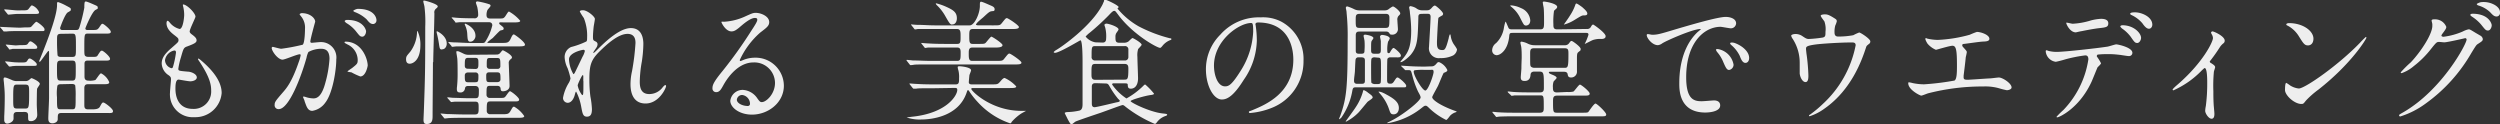
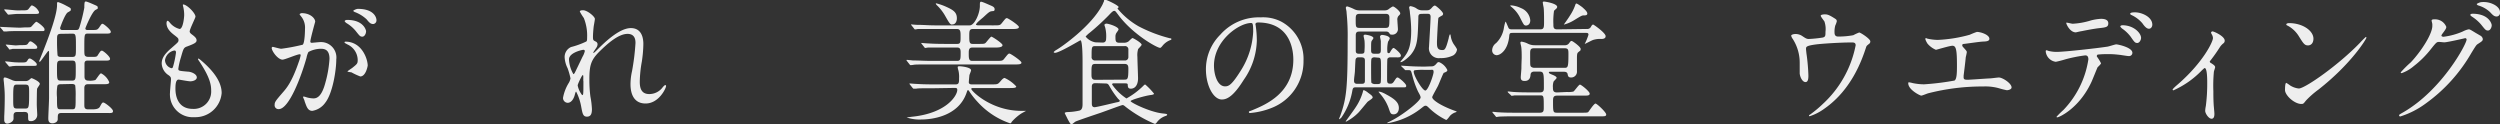
<svg xmlns="http://www.w3.org/2000/svg" viewBox="0 0 431.64 21.43">
  <rect x="0" y="0" width="431.64" height="21.43" fill="#333333" stroke="none" />
  <defs>
    <style>.cls-1{fill:#eee;}</style>
  </defs>
  <title>jm_copy_1</title>
  <g id="レイヤー_2" data-name="レイヤー 2">
    <g id="レイヤー_1-2" data-name="レイヤー 1">
      <path class="cls-1" d="M4.32,4.73c.86,0,.95,0,1.1-.14s.71-.83.86-.83,1.41.9,1.41,1.3-.11.3-1.17.3H3.44c-.4,0-1.81,0-2.27.07l-.46,0c-.07,0-.11,0-.2-.16L.09,4.78C0,4.69,0,4.66,0,4.64s0,0,.07,0,2.86.14,3.39.14ZM3,19.34c-.24,0-.66,0-.66.61,0,.07,0,.46,0,.53,0,.51-.69.86-1.1.86s-.51-.4-.51-.58,0-.56,0-.65c.07-1.3.09-2.76.09-3.3s0-1-.13-2.41c0-.09-.07-.58-.07-.69s0-.33.2-.33.4.07,1.21.42A1.86,1.86,0,0,0,3,14H4.36a.86.86,0,0,0,.53-.12c.09,0,.44-.39.55-.39s1.44.58,1.44,1c0,.14-.42.67-.47.83s-.06,2.37-.06,2.72.08,1.51.08,1.78a1.06,1.06,0,0,1-1.14,1.09c-.44,0-.44-.16-.44-1,0-.53-.31-.58-.66-.58ZM3.5,1.79c1.13,0,1.26,0,1.48-.31C5.35,1,5.4.93,5.53.93A2.13,2.13,0,0,1,6.74,2.09c0,.32-.11.32-1.16.32H2.87c-.23,0-1.33.12-1.41.12s-.14-.07-.2-.16L.82,1.83C.75,1.74.73,1.72.73,1.69s0-.07.09-.07c.33,0,1.78.17,2.07.17Zm-.11,9c1,0,1.13,0,1.33-.32s.24-.37.44-.37,1.19.69,1.19,1-.11.27-1.17.27H2.78l-.66.05a2,2,0,0,1-.47.07c-.09,0-.13-.05-.19-.14L1,10.81c-.09-.12-.11-.12-.11-.16s0-.05.08-.05c.27,0,1.41.16,1.66.16Zm.09-3c1.06,0,1.17,0,1.37-.3s.26-.35.44-.35,1.14.68,1.14,1-.11.3-1.16.3H2.82l-.66,0a3,3,0,0,1-.46.1c-.09,0-.14,0-.2-.17l-.44-.53C1,7.75,1,7.72,1,7.7s0,0,.09,0c.26,0,1.41.14,1.65.14ZM3,14.61c-.68,0-.72.05-.72,2.46,0,1.48,0,1.67.7,1.67h1.3c.69,0,.75,0,.75-2.6,0-1.32,0-1.53-.7-1.53Zm7.65,4.9c-.68,0-.68.25-.68,1.06,0,.54-.6.72-.91.72-.72,0-.72-.56-.72-.9,0-.51.13-2.95.13-3.51,0-1.36,0-2.31,0-7.83,0-.05,0-.26-.11-.26S7,10.67,6.88,10.67a.13.13,0,0,1-.12-.12s.51-1.27.58-1.44C8.46,6.29,9.85,2.57,9.85.86c0,0,0-.26,0-.33A.21.21,0,0,1,10,.35,8.61,8.61,0,0,1,11.46,1c.7.37.77.4.77.63s-.05.23-.53.51-1.32,2.6-1.32,2.69c0,.35.26.35.48.35h2.25c.38,0,.48-.07.62-.51a29.84,29.84,0,0,0,.83-3.34c0-1,.07-1.07.27-1.07s1.25.47,1.34.51c.64.28.71.3.71.56s-.05.18-.4.39c-.62.35-1.74,3.11-1.74,3.18,0,.28.26.28.4.28h.64c.94,0,1,0,1.32-.4.4-.6.44-.67.62-.67s1.41,1,1.41,1.37-.42.32-1.17.32H15.27c-.71,0-.71,0-.71,2.44,0,1.23,0,1.37.31,1.51.13.07.22.07,1,.07s.86,0,1.08-.4c.4-.6.44-.67.66-.67S19,9.76,19,10.14s-.44.32-1.19.32H15.25c-.33,0-.6,0-.66.44,0,.12,0,2,0,2.27s0,.75.67.75a3.17,3.17,0,0,0,1.19-.1c.17-.11.77-1.16,1-1.16a3,3,0,0,1,1.41,1.53c0,.35-.4.35-1.17.35H15.23c-.25,0-.64,0-.67.61,0,.41,0,2.43,0,2.89s0,.84.66.84h.64c.42,0,1.14,0,1.38-.44.36-.67.4-.74.62-.74s1.65,1.06,1.65,1.48-.44.33-1.19.33ZM10.55,5.84c-.7,0-.7.28-.7,1a26.18,26.18,0,0,0,.09,2.71c.11.28.46.28.61.28h1.86c.7,0,.7-.17.7-1.6,0-2.37,0-2.42-.73-2.42Zm0,4.62c-.71,0-.71.26-.71,1.28,0,2.06,0,2.18.73,2.18h1.81c.7,0,.7-.19.7-1.95,0-1.32,0-1.51-.7-1.51Zm0,4.08c-.18,0-.51,0-.64.26a7.64,7.64,0,0,0-.07,2c0,2.05,0,2.07.71,2.07h1.81c.7,0,.7-.05.7-2.11a13.57,13.57,0,0,0-.07-2c-.11-.26-.46-.26-.63-.26Z" />
      <path class="cls-1" d="M33.75,2.88c0,.2-1,2.15-1,2.55,0,.16.11.32.4.53.52.39.79.65.79,1s-.24.55-1.63,1.06c-.6.21-.64.38-1.06,1.84a12.62,12.62,0,0,0-.46,2c0,.37.09.37,1.63.51.53,0,1.56.39,1.56,1,0,.42-.59.67-1.14.67-.33,0-1.92-.3-2-.3-.55,0-.55,1.09-.55,1.6,0,1,.28,3.46,3,3.46a3,3,0,0,0,3.17-3.16c0-1-.2-2.32-2.18-5.24a.36.36,0,0,1-.09-.23c0-.21.49.23.55.28,2.54,2.15,3.53,4,3.53,5.61a4.54,4.54,0,0,1-4.69,4.17A3.94,3.94,0,0,1,29.35,16c0-.37.17-2,.17-2.28s0-.44-.42-.74a2.52,2.52,0,0,1-1.18-2c0-.7.24-1.46,1.63-2.64,1.14-1,1.27-1.07,1.27-1.4s-.11-.39-.59-.78C29.59,5.68,28.75,5,28.75,4c0-.16.05-.41.2-.41s.49.48.57.55A3.24,3.24,0,0,0,31,5c.62,0,.8-2.06.8-2.39A6,6,0,0,0,31.59,1a.51.51,0,0,1,0-.23C32.21.72,33.75,2.25,33.75,2.88ZM30.1,8.72a2,2,0,0,0-1.61,1.67,1.49,1.49,0,0,0,1.12,1.39.28.28,0,0,0,.24-.18,15.62,15.62,0,0,0,.53-2.49C30.38,8.93,30.38,8.72,30.1,8.72Z" />
      <path class="cls-1" d="M46.91,8.28a.21.21,0,0,1,.2-.19c.06,0,1.21.33,1.45.33a33.09,33.09,0,0,0,3.7-.7c.38-.28.4-2.62.4-2.73a3.07,3.07,0,0,0-.55-2c-.33-.42-.38-.47-.38-.54s.27-.18.36-.18c1.47,0,2.33.88,2.33,1.48,0,0-.84,3-.84,3.43,0,.14.09.21.25.21s1.12-.11,1.3-.11a2.66,2.66,0,0,1,2.93,3c0,1.84-.62,5.83-1.9,7.45a3.41,3.41,0,0,1-2.24,1.41c-.82,0-1-.81-1.31-1.6,0-.16-.28-.69-.28-.76a.11.11,0,0,1,.11-.12,4.41,4.41,0,0,1,.55.16,5,5,0,0,0,1.12.17c.64,0,1.46-.33,2.1-2.83a19.54,19.54,0,0,0,.68-4c0-1.62-.88-1.74-1.52-1.74a4.61,4.61,0,0,0-2.12.56,3.7,3.7,0,0,0-.33,1c-.88,3.15-3,8.86-4.8,8.86a.66.66,0,0,1-.7-.75c0-.48.15-.67,1.47-2.2.6-.69,1.52-1.76,2.71-5.24a6.34,6.34,0,0,0,.31-1.09c0-.07,0-.19-.15-.19-.49,0-2.54.93-3,.93C47.92,10.25,46.91,8.79,46.91,8.28ZM62.2,13.2a11.21,11.21,0,0,1-1.5-.7c-.15-.05-.7-.07-.7-.16s.72-.53.86-.65c.81-.65.9-.72.9-1.35A3,3,0,0,0,60,7.68c-.17-.1-.52-.26-.52-.35s.08-.14.15-.14c2.82,0,3.83,2.92,3.86,4.11C63.46,11.57,63.12,13.2,62.2,13.2Zm1-7.77c0,.39-.26.9-.64.9s-.48-.14-1.16-1A6.1,6.1,0,0,0,59.84,4c-.11-.07-.33-.26-.33-.35s.18-.21.38-.21C62.71,3.41,63.21,5.15,63.21,5.43ZM65,3.48a.63.63,0,0,1-.56.67c-.48,0-.72-.3-1.16-.83a6.11,6.11,0,0,0-2-1.23C61.08,2,61,1.93,61,1.86s.53-.33.79-.33C64.54,1.53,65,3,65,3.48Z" />
-       <path class="cls-1" d="M70.75,11c-.4,0-.64-.21-.64-.76s.16-.63.77-1.37A6.05,6.05,0,0,0,72,5.61c0-.16,0-.25.09-.25a5.47,5.47,0,0,1,.49,2.53C72.56,10.44,71.26,11,70.75,11Zm4-.25c0,1.43-.06,7.88-.06,9.18,0,.7,0,1.48-1,1.48-.35,0-.57-.09-.57-.76,0-.07.08-1.86.08-2,.2-5.73.22-6.75.22-14a21.39,21.39,0,0,0-.13-3.46c0-.14-.2-.79-.2-.93s0-.16.16-.16,2.33.58,2.33,1c0,.14-.11.23-.37.46A.81.81,0,0,0,75,2.3C75,3.64,74.8,9.51,74.8,10.72Zm1.57-2.21c-.4,0-.4-.11-.55-1.09a16.93,16.93,0,0,0-.38-1.81s0-.16,0-.18a.07.07,0,0,1,.07-.07s1.67.72,1.67,2.15C77.14,8,76.85,8.51,76.37,8.51Zm9.43.88a.75.75,0,0,0,.57-.23c.07-.07.38-.51.49-.51s1.58.77,1.58,1.23c0,.12,0,.14-.31.39a.73.73,0,0,0-.24.63c0,.07.14,3.57.14,3.9,0,.86-1,.93-1.13.93-.33,0-.4-.17-.42-.45a.48.48,0,0,0-.5-.48H84.65C84,14.8,84,15,84,16.33a.54.54,0,0,0,.61.58H86c.92,0,1,0,1.19-.16s.66-1,.86-1,1.58,1.07,1.58,1.44-.44.32-1.16.32H84.7c-.66,0-.66.21-.66,1.63a.55.55,0,0,0,.61.58h1.94c1.06,0,1.24,0,1.59-.63s.4-.67.59-.67a5.09,5.09,0,0,1,1.74,1.62c0,.28-.41.3-1.16.3h-9.3c-.64,0-1.72,0-2.6.05l-.64.07c-.09,0-.13-.07-.2-.16l-.44-.54c-.09-.11-.09-.11-.09-.16s.07,0,.09,0,.79.07,1,.09c.64,0,1.78.07,3,.07H82c.64,0,.64-.35.64-1.14s0-1.07-.64-1.07h-.82c-.63,0-1.71,0-2.62,0l-.64.07c-.06,0-.11-.07-.19-.16L77.32,17c-.09-.09-.09-.11-.09-.14a.06.06,0,0,1,.06-.06c.16,0,.82.09,1,.09.64,0,1.79.07,3,.07H82c.68,0,.68-.23.68-1.42,0-.69-.49-.69-.64-.69H80.82c-.46,0-.51.25-.55.48a.76.76,0,0,1-.88.63c-.31,0-.51-.12-.51-.56v-.2a20.46,20.46,0,0,0,.13-2.3c0-.88,0-2.76-.09-3,0-.11-.13-.76-.13-.9s0-.16.18-.16.18,0,1,.39a1.8,1.8,0,0,0,.92.23Zm.62-5.56c-.07,0-.18,0-.18.16a.21.21,0,0,0,.09.18c.62.49.68.54.68.75a.23.23,0,0,1-.13.21l-.44.11c-.09,0-1.17,1.14-1.32,1.3a11.63,11.63,0,0,0-.93.74.11.11,0,0,0,.11.1h2.34c1,0,1.25,0,1.61-.79.26-.58.39-.68.52-.68s1.92,1.28,1.92,1.77c0,.25-.31.3-1.17.3h-8.1c-.64,0-1.72,0-2.6,0l-.64.07c-.09,0-.14,0-.2-.16l-.44-.51c-.09-.11-.09-.14-.09-.16s0,0,.06,0,.82.07,1,.07c.64,0,1.79.1,3,.1h1.93a.45.45,0,0,0,.42-.26A8.86,8.86,0,0,0,85,4.38c0-.28-.13-.55-.61-.55H82c-.64,0-1.72,0-2.6,0l-.66.07c-.07,0-.12,0-.18-.16l-.44-.53A.34.34,0,0,1,78,3.11.07.07,0,0,1,78.07,3c.13,0,.68.07.81.07.79.07,2.23.09,3,.09a.59.59,0,0,0,.68-.65,6.82,6.82,0,0,0-.13-1.16c0-.14-.26-.76-.26-.9s.15-.21.26-.21a12.61,12.61,0,0,1,2.09.51A.27.27,0,0,1,84.7,1c0,.14-.49.62-.55.76A2.18,2.18,0,0,0,84,2.6c0,.6.45.6.71.6h1.15c.94,0,1,0,1.23-.21s.59-1,.79-1a7,7,0,0,1,1.94,1.6c0,.25-.44.28-1.21.28Zm-4.3,8.05c.53,0,.53-.35.53-1s0-.92-.57-.92H80.86c-.59,0-.61.25-.61,1.36,0,.21.06.52.55.52Zm-.07,2.29c.6,0,.6-.16.6-1.16a.49.49,0,0,0-.55-.53H80.84c-.59,0-.59.44-.59.49,0,.92,0,1.2.57,1.2Zm-.81-7c-.44,0-.46-.44-.51-1.23a4,4,0,0,0-.37-1.58c-.07-.14-.07-.16-.07-.21a.08.08,0,0,1,.09-.09c.09,0,1.76.7,1.76,2.07C82.14,6.49,81.81,7.19,81.24,7.19Zm4.67,4.69a.46.46,0,0,0,.53-.52c0-1.13,0-1.36-.57-1.36H84.61c-.57,0-.57.14-.57,1.39a.48.48,0,0,0,.55.49Zm0,2.29c.31,0,.55-.16.55-.46,0-1,0-1.23-.61-1.23h-1.3c-.2,0-.55,0-.55.53,0,1,0,1.16.57,1.16Z" />
      <path class="cls-1" d="M102.71,3.27c0,.19-.2,1.21-.22,1.42s-.11,1.06-.11,1.66.06.61.46.82a.5.5,0,0,1,.33.46,1.11,1.11,0,0,1-.2.6c-.46.68-.53.77-.53.84a.07.07,0,0,0,.07.07s.11-.05.55-.49c1.15-1.16,3.81-3.8,5.86-3.8,1.5,0,2.16,1.11,2.16,2.76a22.27,22.27,0,0,1-.26,3,21.46,21.46,0,0,0-.36,3.48c0,.9.14,2.15,1.63,2.15a2.88,2.88,0,0,0,2.32-1.16c.15-.18.35-.39.46-.39s.13.11.13.18c0,.33-1.21,3-3.54,3-2.6,0-2.6-2.76-2.6-3.39a10.47,10.47,0,0,1,.26-2.18,39.67,39.67,0,0,0,.6-4.85c0-.41,0-1.6-1.37-1.6-1.56,0-3.44,1.65-4.89,3.09s-1.7,2.41-1.7,4.75a22.32,22.32,0,0,0,.18,3,14.49,14.49,0,0,1,.26,2.15c0,.77-.17,1.3-.86,1.3s-.77-.53-1-1.76a9.07,9.07,0,0,0-.86-2.55c-.09,0-.11.07-.26.62s-.55,1.3-1.21,1.3a.83.83,0,0,1-.8-.86,7.38,7.38,0,0,1,1-2.59,2.31,2.31,0,0,0,.29-.77A13.18,13.18,0,0,0,98,11.78a4.76,4.76,0,0,1-.51-1.85,1.87,1.87,0,0,1,1.11-1.81,14.08,14.08,0,0,0,2.62-.95c.13-.1.15-.26.15-.68a8.16,8.16,0,0,0-.57-3.38A9.36,9.36,0,0,1,100.11,2c0-.21.35-.23.51-.23C101.34,1.72,102.71,2.85,102.71,3.27Zm-2,5.33c-.18,0-2.47.49-2.47,1.65A5.5,5.5,0,0,0,99,12.8c.08,0,.19-.14.24-.23s1.23-2.55,1.34-2.78a3.39,3.39,0,0,0,.4-1A.25.25,0,0,0,100.73,8.6Zm0,5.39c0-.12,0-.77,0-.82s0-.2-.11-.2-.86,1.53-.86,1.78a3.92,3.92,0,0,0,.77,1.67C100.73,16.42,100.73,16.26,100.73,14Z" />
-       <path class="cls-1" d="M133.81,14.31a3.57,3.57,0,0,0-3.72-3.53c-2.91,0-4.78,3.18-5.18,3.9s-.66,1.23-1.26,1.23a.62.62,0,0,1-.64-.65c0-.58.18-1.09,1.74-3a75.12,75.12,0,0,0,5-7c.73-1.1,1-1.58,1-1.84s-.15-.32-.42-.32c-.81,0-2.11,1.16-2.49,1.48-.88.77-1.19.84-1.56.84-1,0-1.72-1.49-1.72-1.6s.07-.07.53-.07a10.1,10.1,0,0,0,3.41-.84c1.37-.62,1.52-.69,2-.69.88,0,2.31.58,2.31,1.6,0,.67-.51,1-1.56,1.81a14.08,14.08,0,0,0-3.53,4.75c0,.07.07.16.13.16s.42-.16.55-.21a5.3,5.3,0,0,1,1.94-.37,4.88,4.88,0,0,1,5,4.83c0,2.94-2.71,5-5.51,5-2.18,0-3.74-1.23-3.74-2.39a2.15,2.15,0,0,1,2.18-1.88A3.24,3.24,0,0,1,130.77,17c.31.42.44.63.75.63C132.27,17.65,133.81,16.24,133.81,14.31Zm-5.66,2.09a.92.92,0,0,0-.93.81c0,.6.95,1.09,1.9,1.09a.37.37,0,0,0,.37-.42A1.55,1.55,0,0,0,128.15,16.4Z" />
      <path class="cls-1" d="M171.56,4.38c1,0,1.1,0,1.41-.39.62-.77.68-.86.88-.86s2.07,1.23,2.07,1.53-.44.35-1.19.35h-6.81c-.57,0-.57.44-.57,1.18,0,1,0,1.39.57,1.39h1c.88,0,1.06,0,1.25-.18s.84-1.07,1-1.07,1.92,1.14,1.92,1.46-.49.42-1.24.42h-4c-.59,0-.59.53-.59.95,0,.88,0,1.35.59,1.35H172c1,0,1.1,0,1.41-.4.61-.76.68-.86.88-.86s2.07,1.26,2.07,1.56-.44.32-1.19.32H160.48c-1.92,0-2.56,0-2.78.07l-.46.05c-.09,0-.14-.07-.2-.14l-.44-.56c-.07-.11-.09-.11-.09-.14s0-.07.09-.07.81.07,1,.1c1.08,0,2,.07,3,.07h4.69c.57,0,.57-.4.57-1.4,0-.41,0-.9-.57-.9H163c-1.92,0-2.56,0-2.78,0l-.46.07c-.09,0-.13-.07-.2-.17l-.42-.53c-.09-.12-.09-.12-.09-.16s0,0,.07,0,.84.07,1,.07c1.08.07,2,.09,3,.09h2.16c.57,0,.57-.34.57-1.32,0-.74,0-1.25-.6-1.25h-4c-1.93,0-2.57,0-2.79,0a3.81,3.81,0,0,1-.47.07c-.06,0-.13-.07-.19-.17l-.42-.53c-.09-.12-.09-.12-.09-.16s0,0,.06,0,.84.07,1,.07c1.08,0,2,.09,3,.09h6.09c.79,0,1.74-2,1.74-3.36,0-.53,0-.72.22-.72s1.32.51,1.54.6c.46.19.79.33.79.7s-.26.3-.46.33c-.42.06-.53.16-1.56,1.11-.18.14-.91.76-1,.9s-.2.19-.2.28.18.16.42.16ZM161,15.24c-1.94,0-2.56,0-2.8.07l-.46,0c-.07,0-.11-.07-.2-.16l-.42-.53c-.09-.12-.09-.12-.09-.16s0-.05.07-.05.83.07,1,.07c1.08.07,2,.09,3,.09h3.92c.57,0,.57-.39.57-1.07a4.61,4.61,0,0,0-.11-1.32,2.86,2.86,0,0,1-.13-.58c0-.16.2-.16.31-.16.28,0,2,.16,2,.7,0,.14-.26.72-.28.83s-.11,1.14-.11,1.21,0,.39.48.39h3.39c1.11,0,1.13,0,1.59-.53.18-.21.48-.58.73-.58a6.22,6.22,0,0,1,2,1.46c0,.28-.52.28-1.16.28H168.1c-.27,0-.4,0-.4.16,0,.33,3.42,3.78,8.64,3.78l.68,0s.14,0,.14,0-.78.42-.91.51a8.47,8.47,0,0,0-1.54,1.35c-.07.14-.18.3-.29.3a13.41,13.41,0,0,1-5.64-3.71,13.41,13.41,0,0,1-1.39-1.76c-.06-.1-.15-.26-.26-.26s-.11.07-.26.49c-1.44,4.13-6.17,4.57-7.78,4.57a7,7,0,0,1-2.56-.35s1-.14,1.08-.14c5.91-.65,7.67-3.69,7.67-4.61,0-.35-.18-.35-.49-.35Zm3.39-11c-.33,0-.44-.16-1.23-1.55A8,8,0,0,0,161.71.86s-.13-.14-.13-.23.06-.05.09-.05a10.18,10.18,0,0,1,1.67.58c1.15.53,1.87.9,1.87,2C165.21,3.64,165,4.22,164.42,4.22Z" />
      <path class="cls-1" d="M190.34,7.35c.2,0,.64,0,.64-.69a6,6,0,0,0-.13-1.77c0-.09-.17-.51-.17-.6s.22-.21.33-.21c.41,0,2.11.54,2.11,1,0,.14-.37.58-.42.7a1.23,1.23,0,0,0-.11.6c0,.63,0,1,.66,1h.8a1.29,1.29,0,0,0,.86-.28c.08-.09.52-.53.63-.53s1.57.81,1.57,1.16c0,.14-.53.63-.6.74a3.52,3.52,0,0,0-.13,1.35c0,.6.11,3.2.11,3.73,0,.93-.39,1.76-1.25,1.76-.49,0-.51-.3-.53-.69,0-.23-.22-.23-.6-.23h-1.85c-.09,0-.24,0-.24.21A8.92,8.92,0,0,0,194.49,17a13.31,13.31,0,0,0,2.93-2.2c.06-.07.2-.21.31-.21a11.44,11.44,0,0,1,1.52,1.58c0,.16-.36.2-.51.23-.79.07-3.53.83-3.53,1.06s3.24,1.86,5.47,2.12c.66.07.84.09.84.23s-.27.21-.33.23a3.07,3.07,0,0,0-1.39,1c-.22.3-.29.35-.42.35a22.33,22.33,0,0,1-5-2.92c-.31-.26-.4-.33-.57-.33s-3.15,1.12-3.77,1.33-4.14,1.39-4.36,1.53-.55.46-.68.46-.23-.09-.69-.95c-.06-.16-.48-.93-.48-1s.26-.16.46-.16a10.17,10.17,0,0,0,2-.24c.59-.09.62-.74.62-1.13,0-.84,0-6.17,0-7.33,0-.56,0-3.69-.37-3.69-.09,0-3.62,2.16-4.39,2.16-.09,0-.22-.05-.22-.12s.31-.3.4-.35c.88-.48,6.1-4.12,8-7.81.06-.09.24-.58.31-.67A.19.19,0,0,1,191,0c.11,0,2.14.93,2.14,1.23,0,.05-.2.21-.2.25a13.21,13.21,0,0,0,3.66,3.07A24.5,24.5,0,0,0,202,6.61c.09,0,.25,0,.25.14s-.14.14-.38.25a3.27,3.27,0,0,0-1.23,1c-.22.24-.25.26-.36.26-.5,0-4.76-2.34-7.27-5.78-.42-.55-.46-.6-.61-.6s-.27,0-.93.72a40.71,40.71,0,0,1-3.26,3,5,5,0,0,0-.77.71,2.73,2.73,0,0,0,1.7,1Zm3.79,6.4c.56,0,.69-.09.69-1.83,0-.42,0-.88-.64-.88h-5.07c-.66,0-.66.28-.66,1.74,0,.53,0,1,.66,1Zm.05-3.31a.57.57,0,0,0,.64-.58V8.6a.57.57,0,0,0-.64-.64h-5.07c-.64,0-.64.18-.64,1.83a.57.57,0,0,0,.64.65Zm-5,3.92c-.38,0-.6.07-.67.48,0,.1,0,2.6,0,2.93s0,.74.49.74c.31,0,3.26-.72,3.87-.86.12,0,.47-.09.47-.23S193,17.05,193,17a14.48,14.48,0,0,1-1.44-2.11c-.22-.41-.35-.48-.72-.48Z" />
      <path class="cls-1" d="M216.76,4.22c0,.07.05.16.05.26A18.29,18.29,0,0,1,217,7a12.32,12.32,0,0,1-2.27,6.8c-1.76,2.83-2.89,3.38-3.77,3.38-1.45,0-2.75-2.39-2.75-5.22A8.4,8.4,0,0,1,210.68,6a8.87,8.87,0,0,1,7-3,6.84,6.84,0,0,1,3.55.74,7.32,7.32,0,0,1,3.83,6.75,8.64,8.64,0,0,1-5.55,8.16,12.82,12.82,0,0,1-3.66.86c-.09,0-.22,0-.22-.16s.05-.1.6-.33c2.29-.95,7.07-2.94,7.07-8.72,0-.9-.09-6.42-6.1-6.42C216.79,3.9,216.76,4.08,216.76,4.22Zm-7.16,7.12c0,1.51.58,3.57,1.92,3.57.64,0,1.17-.27,2.69-2.69a13.71,13.71,0,0,0,2.16-6.75c0-1.39-.09-1.5-.38-1.5C213.9,4,209.6,7,209.6,11.34Z" />
      <path class="cls-1" d="M240.08,9.9a.55.55,0,0,0-.53.26c-.06.11-.06,3-.06,3.38,0,.68,0,.91.59.91.25,0,.4-.09.6-.39.4-.61.44-.68.64-.68s1.47,1.07,1.47,1.42-.13.28-1.27.28h-7.36c-.4,0-.55,0-.66.51a11.51,11.51,0,0,1-1.92,4.73s-.38.37-.38.23.2-.51.22-.6c1.06-3,1.26-4.69,1.26-13.11a38.21,38.21,0,0,0-.18-4.59c0-.37-.13-.74-.13-.86s0-.28.27-.28a8.06,8.06,0,0,1,1.16.47,1.91,1.91,0,0,0,.95.21h4.3a1.11,1.11,0,0,0,.66-.17,4.11,4.11,0,0,1,.77-.51c.27,0,1.28.84,1.28,1.19,0,.11,0,.16-.31.46a1,1,0,0,0-.18.77c0,.23.09,1.29.09,1.55a.94.94,0,0,1-1,.9c-.29,0-.33,0-.53-.32a.62.62,0,0,0-.55-.21h-4.58c-.36,0-.6.09-.62.58,0,.12,0,2.48,0,2.71,0,.4.15.54.57.54H235c.5,0,.59-.14.59-.58a10.85,10.85,0,0,0,0-1.67c-.05-.33-.16-.74-.16-.84s.11-.21.25-.21,1.45.19,1.45.61a2,2,0,0,1-.26.41c-.14.21-.14.35-.14,1.65,0,.4.05.63.58.63h.53c.55,0,.57-.26.57-.79,0-.14,0-1,0-1.37,0-.12-.14-.7-.14-.81s.16-.28.34-.28,1.34.14,1.34.63a2.78,2.78,0,0,1-.29.53,5.65,5.65,0,0,0-.13,1.65c0,.11,0,.34.22.34s.27-.2.31-.27c.33-.56.46-.63.57-.63s1.24.9,1.24,1.3-.4.32-1.08.32ZM237,16.84c0,.18-.73.6-.86.72s-1.3,1.57-1.57,1.85A8.38,8.38,0,0,1,232.42,21a.06.06,0,0,1-.07-.07s1.39-1.9,1.63-2.28a9.61,9.61,0,0,0,1.34-2.83c0-.16.05-.25.18-.25a2.6,2.6,0,0,1,.73.46C236.71,16.37,237,16.58,237,16.84ZM234.58,9.9a.47.47,0,0,0-.53.37c-.05.26-.09,1.56-.11,1.84,0,.51-.16,1.32-.16,1.83s.35.53.58.53h.72c.46,0,.58-.14.58-.55V10.55c0-.34,0-.65-.62-.65Zm.22-7.51c-.73,0-.73.28-.73,1.07,0,1.18,0,1.36.73,1.36h4.34c.75,0,.75-.16.75-1.8,0-.63-.42-.63-.73-.63Zm2.57,7.51a.7.7,0,0,0-.48.12c-.16.14-.16.32-.16,2,0,.23,0,2.13.05,2.25s.4.25.55.25h.44c.18,0,.51,0,.6-.23s.06-2,.06-2.81c0-1.36,0-1.53-.57-1.53Zm4.15,8.75c0,.62-.33,1.09-.91,1.09s-.57-.33-.92-1.26a7.78,7.78,0,0,0-1.41-2.29l-.27-.33c0-.11.58,0,1.41.49C241,17.19,241.52,17.81,241.52,18.65Zm5.53-7.19c.35,0,.57,0,1-.51a.46.46,0,0,1,.4-.23,2.74,2.74,0,0,1,1.45,1.39.37.37,0,0,1-.2.28,1.73,1.73,0,0,1-.42.18c-.13.12-.83,1.9-1,2.25s-1,1.79-1,1.95c0,.51,1.55,1.48,3.55,2.23l.68.25a.25.25,0,0,1-.13.12,2.3,2.3,0,0,0-1,.6c-.11.12-.53.74-.69.74a11.56,11.56,0,0,1-3-2.11c-.24-.23-.37-.35-.55-.35s-.28.07-.7.4a12.76,12.76,0,0,1-5.84,2.62s-.09,0-.09-.07l1-.51c2-1.07,4.76-3.29,4.76-3.85,0-.16,0-.26-.42-1a15.06,15.06,0,0,1-1-2.8c-.22-.84-.24-.93-.64-.93l-.53,0c-.07,0-.11,0-.18-.14L242,11.5c-.09-.11-.09-.11-.09-.16s0,0,.07,0l1,.06c.64.05,1.78.1,3,.1Zm-1.57-9.07c-.59,0-.59.28-.59.63-.11,3.85-.14,5-1.32,6.44-.31.37-1.33,1.28-1.77,1.28,0,0,0,0,0-.07s.2-.26.22-.3c1-1.21,1.63-2,1.63-5.15a24.81,24.81,0,0,0-.22-3c0-.33-.13-.82-.13-.91s.06-.25.24-.25a3,3,0,0,1,.95.34,1.6,1.6,0,0,0,1.12.38h.73c.35,0,.5-.05.86-.42.15-.19.37-.4.55-.4s1.41,1.07,1.41,1.42a.41.41,0,0,1-.13.28,4.62,4.62,0,0,0-.67.41c-.08.12-.26,3.88-.26,4.2,0,.72,0,1.37.88,1.37.44,0,.62,0,1.15-2.06,0-.1.15-.65.22-.65s.11.14.11.18a3.56,3.56,0,0,0,.46,1.39c.09.17.64.86.64,1.07a1.4,1.4,0,0,1-.66,1,4.8,4.8,0,0,1-2.25.46,1.7,1.7,0,0,1-1.92-1.95c0-.2.27-4.36.27-5.19,0-.51-.33-.51-.57-.51Zm.42,9.67a10.48,10.48,0,0,0-1.65.07.23.23,0,0,0-.16.26c0,.71,1.5,3.24,2,3.24s1.43-2.73,1.43-3.2-.22-.37-.53-.37Z" />
      <path class="cls-1" d="M274,5a.68.68,0,0,0,.69-.39c.15-.26.26-.37.37-.37s2.16,1.44,2.16,2c0,.32-.22.46-.66.49a4.05,4.05,0,0,0-1.48.16c-.24.07-1.47.74-1.47.69A9.55,9.55,0,0,0,274.26,6c0-.32-.22-.32-.42-.32H261.17c-.37,0-.55,0-.59.53-.22,2.46-1.54,3.32-2.18,3.32a.81.81,0,0,1-.77-.86,1.57,1.57,0,0,1,.68-1.23,4.67,4.67,0,0,0,1.32-2.46,7.24,7.24,0,0,1,.29-1.23c.09,0,.11.09.44.86.15.37.22.46.77.46h4.78c.68,0,.68-.34.68-1.41,0-.51,0-2-.08-2.41a7.81,7.81,0,0,1-.14-.82c0-.07,0-.16.22-.16s2.27.33,2.27.93a.46.46,0,0,1-.19.32s-.34.31-.36.35a12.31,12.31,0,0,0-.11,2.3c0,.53,0,.9.68.9Zm-3.43,10.88a3.67,3.67,0,0,0,1.08-.07c.22-.11.92-1.2,1.14-1.2s1.68,1.18,1.68,1.55-.4.35-1.19.35h-4.43c-.66,0-.71.34-.71.95,0,1.85,0,2,.67,2H273c.95,0,1.13,0,1.26-.16s.95-1.42,1.21-1.42,1.85,1.51,1.85,1.88-.37.32-1.14.32H261.64c-1.94,0-2.58.05-2.78.05l-.48.07c-.07,0-.12-.07-.18-.16l-.44-.53c-.09-.1-.09-.12-.09-.14s0-.07.07-.07.83.09,1,.09c1.08.07,2,.07,3,.07h4.14c.66,0,.66-.37.66-.93,0-2,0-2.06-.64-2.06h-1.63c-1.94,0-2.58,0-2.8,0a2.44,2.44,0,0,1-.46.07c-.07,0-.11-.07-.2-.16L260.4,16c-.09-.1-.09-.12-.09-.14a.06.06,0,0,1,.07-.07c.15,0,.84.09,1,.09,1.08.07,2,.07,3,.07h1.54c.64,0,.64-.42.64-.86,0-2.55,0-2.73-.86-2.73h-.77c-.62,0-.66.37-.68.62s-.11,1-1,1c-.41,0-.68-.11-.68-.62,0-.26.11-1.35.11-1.56,0-.76.05-1.53.05-1.9s0-1.27-.07-1.74c0-.11-.15-.65-.15-.76a.18.18,0,0,1,.19-.21,3.47,3.47,0,0,1,1.13.37,2.59,2.59,0,0,0,1.14.25h5.16a.86.86,0,0,0,.81-.39c.22-.3.27-.35.42-.35s1.55,1,1.55,1.37-.07.25-.47.63c-.17.18-.17.53-.17,1.2,0,.3,0,1.72,0,2a1,1,0,0,1-1,1.11c-.48,0-.55-.23-.61-.58s-.38-.41-.62-.41h-2.42c-.07,0-.2,0-.2.11s0,.16.64.42.7.42.7.53-.48.54-.53.65a2.67,2.67,0,0,0-.11,1c0,.56.09.86.71.86ZM264.21,3.5c0,.77-.52.91-.72.91-.36,0-.42-.14-1.08-1.44A5.54,5.54,0,0,0,261,1.23a1.64,1.64,0,0,1-.26-.23c0-.05.15-.07.17-.07a4.57,4.57,0,0,1,1.68.46A2.51,2.51,0,0,1,264.21,3.5Zm.69,4.83c-.58,0-.71.18-.71.83,0,2,0,2.09.09,2.27s.42.28.62.28h5.15c.64,0,.75,0,.75-2.32,0-.79,0-1.06-.7-1.06Zm9.16-6c0,.3-.28.33-.59.33s-.35,0-1.63.79a6.57,6.57,0,0,1-1.76.78s-.07,0-.07,0,.86-1.2,1-1.46A8.38,8.38,0,0,0,271.93,1c.11-.32.13-.39.26-.39s.75.44,1,.63C273.58,1.6,274.06,2,274.06,2.34Z" />
-       <path class="cls-1" d="M285.23,6c.92,0,1.26-.09,4.27-1,2-.58,7-2.08,8.46-2.08.8,0,1.79.32,1.79,1.11a.9.9,0,0,1-.9.86c-.29,0-1.55-.26-1.79-.26-2.8,0-5.93,2.72-5.93,8.7,0,3.9,1.39,4.15,2.69,4.15.33,0,1.9-.14,2.1-.14.68,0,1.08.3,1.08.86,0,1.23-2.43,1.23-2.56,1.23-4.5,0-4.5-3.87-4.5-5s0-5.94,3.2-8.93a4,4,0,0,0,.55-.49s-.09,0-.13,0c-1.28,0-5.84,2-6.57,2.48a1.52,1.52,0,0,1-.75.31c-1.1,0-2.16-1.56-1.87-1.88C284.46,5.82,285.1,6,285.23,6Zm14.08,5.13a.93.93,0,0,1-.77.95c-.4,0-.6-.44-1-1.35A6.16,6.16,0,0,0,296.49,9a1.18,1.18,0,0,1-.22-.41c0-.12.24-.14.44-.1A3.3,3.3,0,0,1,299.31,11.16ZM302,10c0,.61-.35.86-.63.86-.53,0-.78-.67-1-1.23a5.73,5.73,0,0,0-1.45-1.85c-.11-.1-.2-.19-.2-.31s.24-.13.31-.13a1.79,1.79,0,0,1,.55.11C300.85,7.93,302,8.93,302,10Z" />
      <path class="cls-1" d="M314.67,6.49c.51-.11.51-.34.51-1A4,4,0,0,0,315,3.71c-.09-.16-.64-.81-.64-1s.53-.23.68-.23c.35,0,.62,0,1.57.6.46.28.52.33.52.63a4.19,4.19,0,0,1-.26.7,4.05,4.05,0,0,0-.13,1.16c0,.39.09.74.64.74a14,14,0,0,0,2.6-.23A8.21,8.21,0,0,1,321,5.61c.22,0,1.92,1.09,1.92,1.53a.49.49,0,0,1-.22.44c-.4.31-.44.35-.53.65-.66,2-2.42,7.19-7.12,10.49a9.05,9.05,0,0,1-2.57,1.34c-.07,0-.14,0-.14-.09s0-.09.18-.19a20,20,0,0,0,2.2-1.83,18.57,18.57,0,0,0,5.67-10.13c0-.49-.38-.49-.69-.49-2,0-5.2.21-6.23.35-1.65.23-1.65.41-1.65.79,0,.07.08.9.11,1a34.13,34.13,0,0,1,.3,3.52c0,.44,0,1.18-.5,1.18s-.91-.76-1-1.46c0-.11,0-1.67,0-1.85a7.57,7.57,0,0,0-1.21-4.15,1.49,1.49,0,0,1-.26-.54c0-.18.39-.3.77-.3a2.09,2.09,0,0,1,1.21.4c.55.37.73.46,1.06.46A22.17,22.17,0,0,0,314.67,6.49Z" />
      <path class="cls-1" d="M332.73,6.66a8.63,8.63,0,0,0,1.85.23A24.49,24.49,0,0,0,340.09,6a12.59,12.59,0,0,1,1.23-.49c.68,0,2.16.49,2.16,1.19,0,.44-.62.46-1.15.48s-2.75.35-3.21.4c-.09,0-.33,0-.33.25a.58.58,0,0,0,.2.35c.52.58.59.65.59.84a7.52,7.52,0,0,1-.18.85c-.08.93-.24,2.14-.37,3.2,0,.12,0,.21,0,.26,0,.35.15.44.66.44s3.22-.21,3.81-.23c.27,0,1.39-.16,1.63-.16.6,0,2.18,1,2.18,1.71,0,.42-.75.49-.81.49a14.14,14.14,0,0,1-1.39-.35,8.67,8.67,0,0,0-2.67-.3,37.61,37.61,0,0,0-9.54,1.18c-.2.05-1,.4-1.19.4s-2.24-1-2.24-2.14c0-.09,0-.16.15-.16a6,6,0,0,1,.64.14,10.18,10.18,0,0,0,1.92.21,44.78,44.78,0,0,0,5.26-.65c.44-.21.44-1.51.44-2.67,0-2.73-.17-3.34-.79-3.34-.46,0-2.76.7-2.84.7a3.83,3.83,0,0,1-1.44-1.05c-.22-.32-.46-.83-.37-.92S332.71,6.63,332.73,6.66Z" />
      <path class="cls-1" d="M362.75,10.92c0,.17-.53.61-.6.72s-.9,2.23-1.1,2.62c-2.11,4.48-5.55,6-5.84,6-.09,0-.13,0-.13-.11A14.31,14.31,0,0,1,356.25,19a16.07,16.07,0,0,0,4.32-8.74c0-.28-.05-.7-.53-.7a24.77,24.77,0,0,0-3.5.7,16.17,16.17,0,0,1-1.59.41,2,2,0,0,1-1.74-1.76c0-.14,0-.23.15-.23a1.83,1.83,0,0,1,.33.11,5.81,5.81,0,0,0,1.39.17c1.41,0,7.12-.65,8.66-.89.26,0,1.41-.41,1.65-.41s2.78.51,2.78,1.46a.57.57,0,0,1-.64.56c-.24,0-1.32-.19-1.54-.21-.46-.05-1.08-.12-1.57-.12a17.77,17.77,0,0,0-2.22.07.29.29,0,0,0-.16.35A7,7,0,0,1,362.75,10.92ZM357.86,4.1A12.78,12.78,0,0,0,361,3.53a8.43,8.43,0,0,1,1.76-.28c.46,0,1.25.09,1.25.76s-.37.72-1.67.86c-1.12.14-2.6.44-2.93.51-.11,0-1,.21-1,.21-1.08,0-1.76-1.62-1.65-1.67S357.68,4.1,357.86,4.1Zm11.81,2.44c0,.35-.27.88-.66.88s-.51-.18-1.13-1.07a6.31,6.31,0,0,0-1.5-1.43c-.08-.07-.3-.28-.3-.37s.19-.19.37-.19C368.43,4.36,369.67,5.73,369.67,6.54Zm1.94-2.27c0,.28-.18.69-.58.69s-.75-.39-1.12-.92a5.41,5.41,0,0,0-1.85-1.42c-.22-.09-.27-.18-.27-.25,0-.24.67-.24.82-.24C369.8,2.13,371.61,2.92,371.61,4.27Z" />
      <path class="cls-1" d="M381.62,10.81c.38.25.84.49.84.79,0,.11-.2.65-.22.79a25.75,25.75,0,0,0-.09,3.34c0,.6,0,1.34.05,2.22,0,.23.13,1.42.13,1.67s0,.88-.49.88-1.1-.9-1.1-1.37a5.14,5.14,0,0,1,.11-.83,29.7,29.7,0,0,0,.24-4c0-.58,0-2.55-.44-2.55-.06,0-.11.05-.46.37a15.56,15.56,0,0,1-4.94,3.48.13.13,0,0,1-.13-.14c0-.12.66-.7.88-.88,4.39-3.81,6.08-7.38,6.08-8a1.23,1.23,0,0,0-.15-.55s-.18-.33-.18-.37a.26.26,0,0,1,.25-.24c.24,0,2.11.82,2.11,1.6a.59.59,0,0,1-.17.42,2.7,2.7,0,0,0-.69.74,28.74,28.74,0,0,1-1.72,2.42A.29.29,0,0,0,381.62,10.81Z" />
      <path class="cls-1" d="M400.29,15.47a15.55,15.55,0,0,0-2.16,1.9c-.42.54-.46.58-.79.58-1.19,0-2.82-1.48-2.82-2.41,0-.16,0-1.23.22-1.23a5,5,0,0,1,.66.44,3.47,3.47,0,0,0,1.5.53c1.08,0,6.92-4.1,10.57-7.9a13.93,13.93,0,0,1,1-1,.15.15,0,0,1,.11.12C408.6,6.68,406,11,400.29,15.47Zm-1.81-7.63c-.59,0-.81-.37-1.54-1.53a5.1,5.1,0,0,0-2-1.9c-.09,0-.2-.12-.2-.21s.18-.21.48-.21c2.36,0,4.21,1.32,4.21,2.69C399.43,7.38,399.06,7.84,398.48,7.84Z" />
      <path class="cls-1" d="M419.83,3.57c0-.23.31-.23.49-.23a2.08,2.08,0,0,1,2.05,1.3c0,.28-.22.58-.66,1.16-.11.16-.18.25-.18.37s.26.18.35.18a12,12,0,0,0,3.35-.92,3.83,3.83,0,0,1,1-.37c.19,0,.31.07,1.21.62l.81.47a.81.81,0,0,1,.42.58c0,.32-.15.41-.88.88-.24.16-.33.3-1.1,1.55a27.69,27.69,0,0,1-7.89,8.72,14.78,14.78,0,0,1-4.38,2.23.2.2,0,0,1-.2-.21c0-.09.06-.14.75-.53,6.72-3.9,10.9-11.81,10.9-12.53a.23.23,0,0,0-.24-.25s-3.08.72-3.61.72c-.13,0-.73-.07-.86-.07-.42,0-.46,0-1.39,1.16a16.57,16.57,0,0,1-3,3,6.56,6.56,0,0,1-2.11,1.23.14.14,0,0,1-.16-.14,19.17,19.17,0,0,1,1.75-1.74c1.78-1.88,3.87-5.08,3.7-6.47C420,4.17,419.83,3.66,419.83,3.57Zm10.38.79c0,.39-.26.91-.64.91s-.48-.14-1.17-1a6.85,6.85,0,0,0-1.56-1.37c-.11-.07-.33-.23-.33-.33s.18-.2.37-.2C429.7,2.37,430.21,4.08,430.21,4.36Zm.53-3.5c.9.55.9,1.09.9,1.32a.61.61,0,0,1-.55.67c-.46,0-.68-.23-1.17-.76a5,5,0,0,0-2-1.14c-.22-.07-.29-.18-.29-.25s.57-.33.79-.33A3.89,3.89,0,0,1,430.74.86Z" />
    </g>
  </g>
</svg>